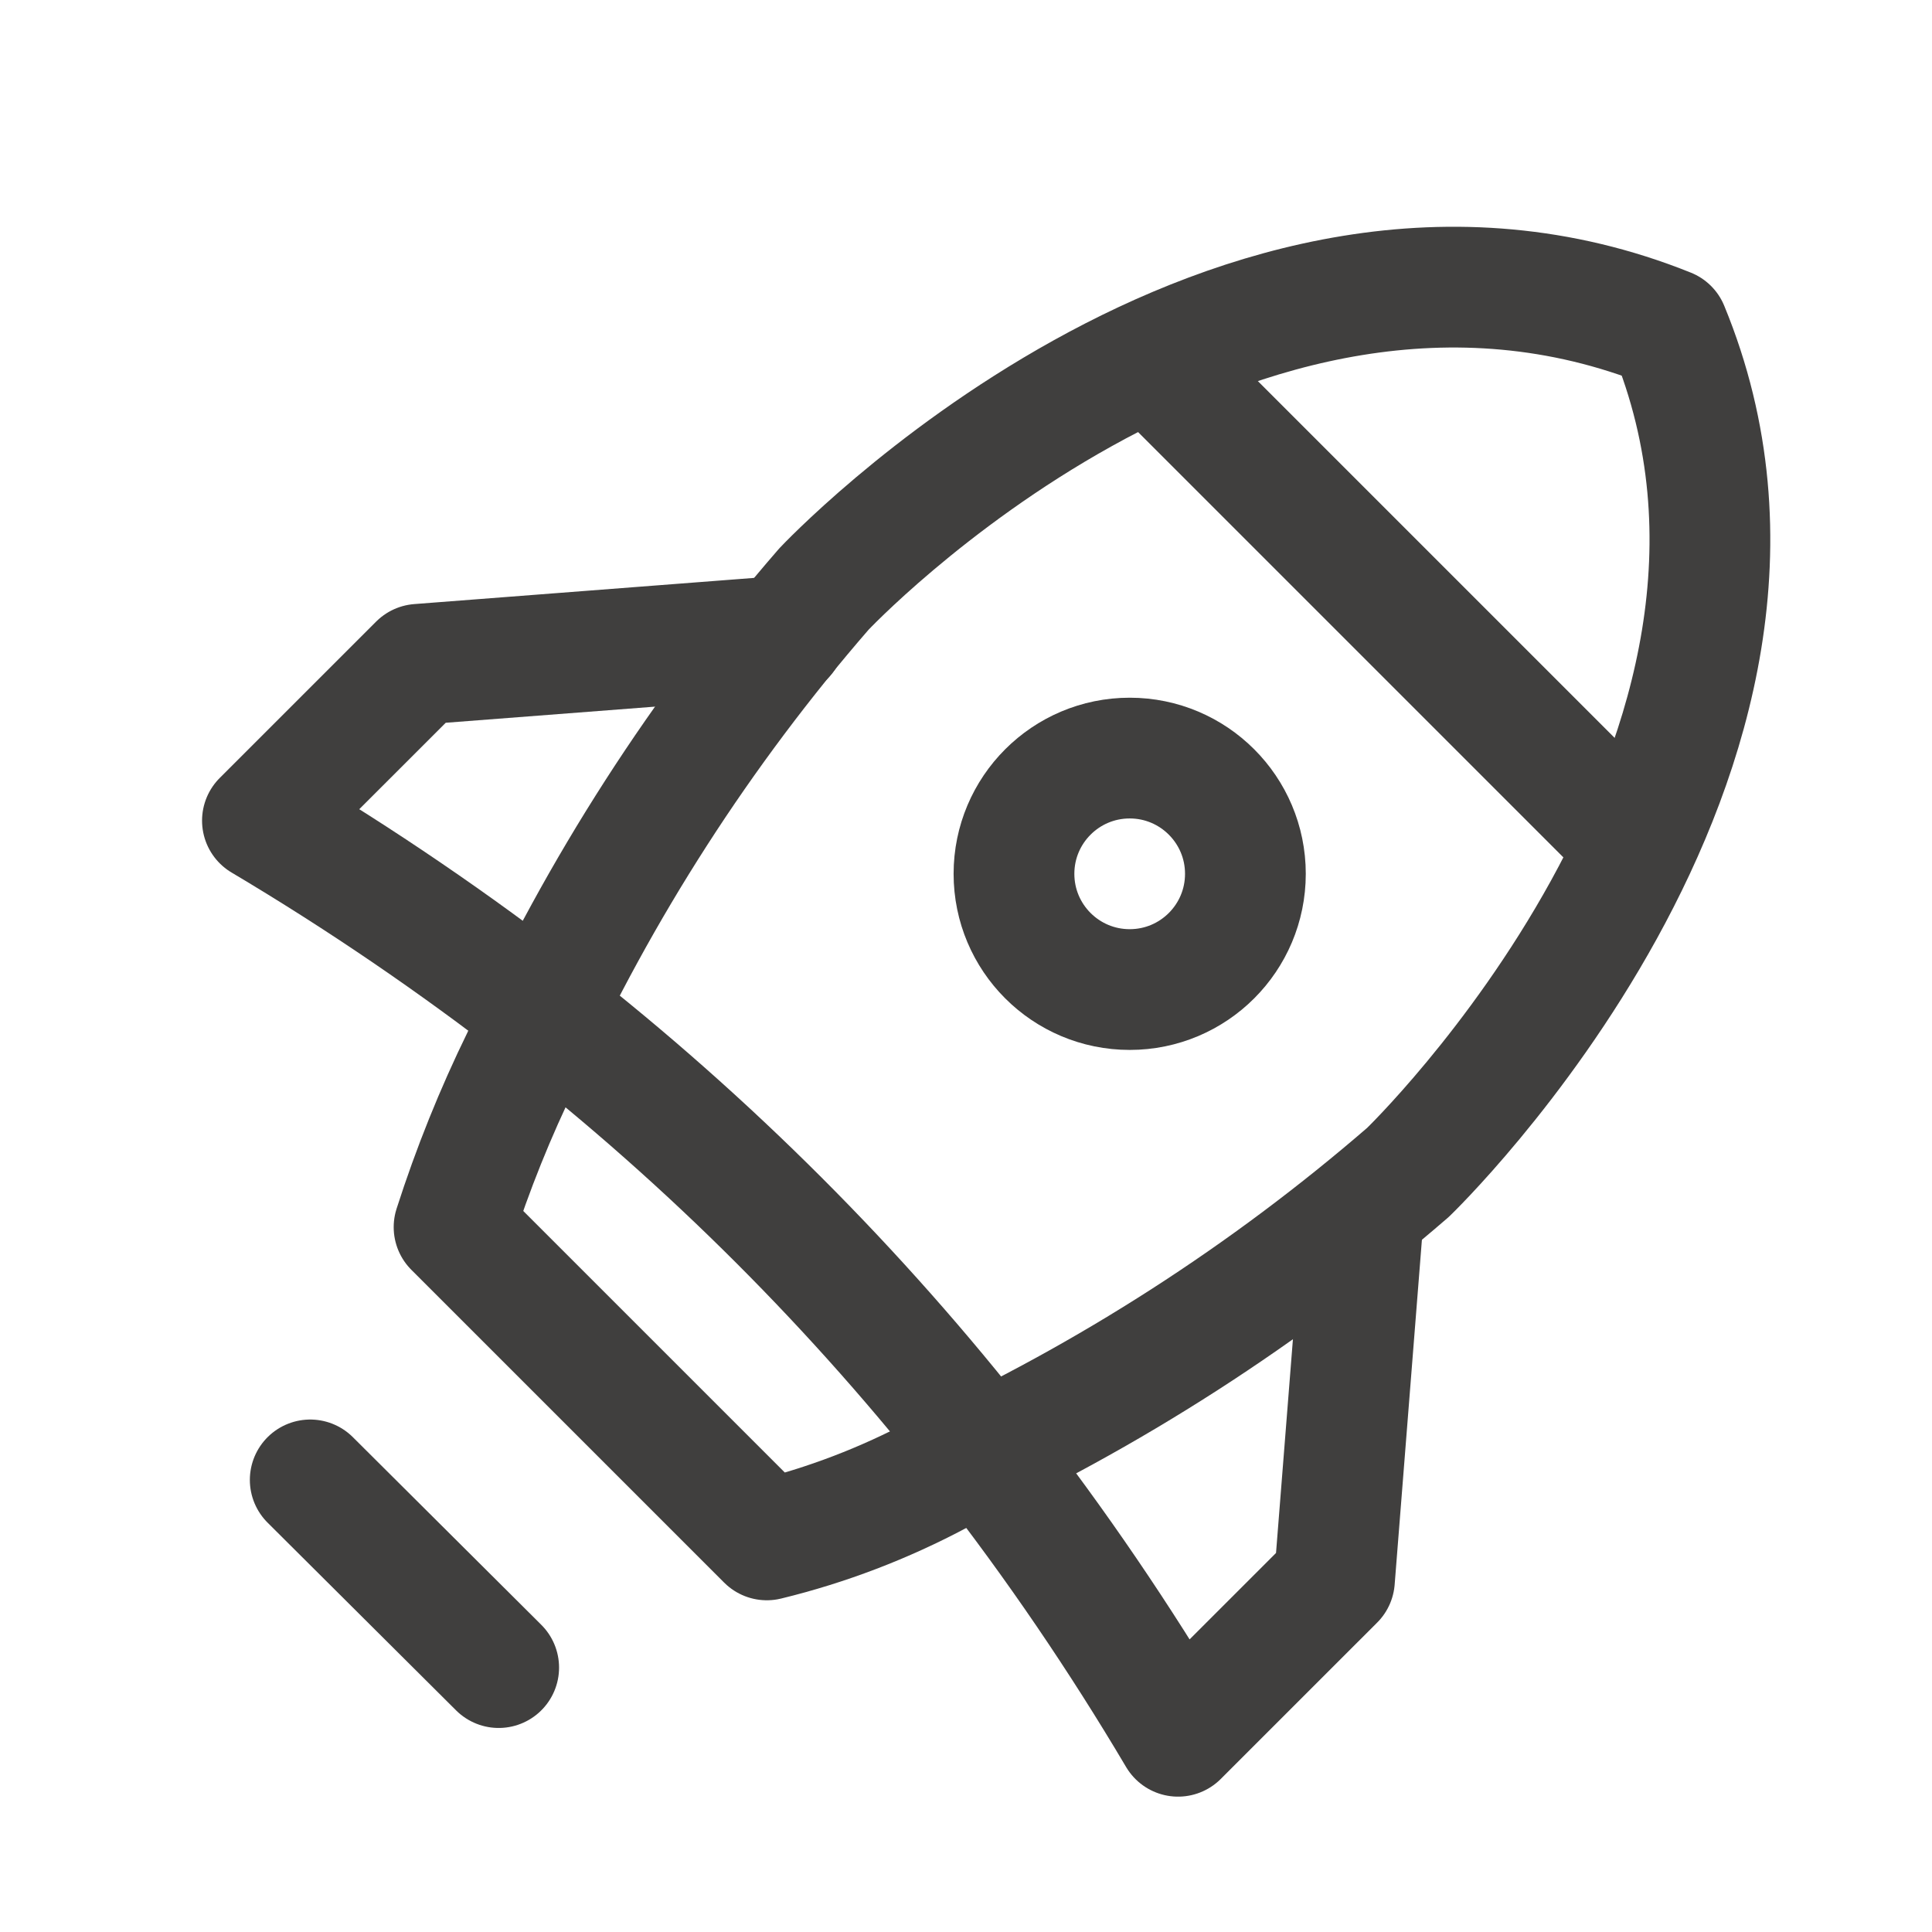
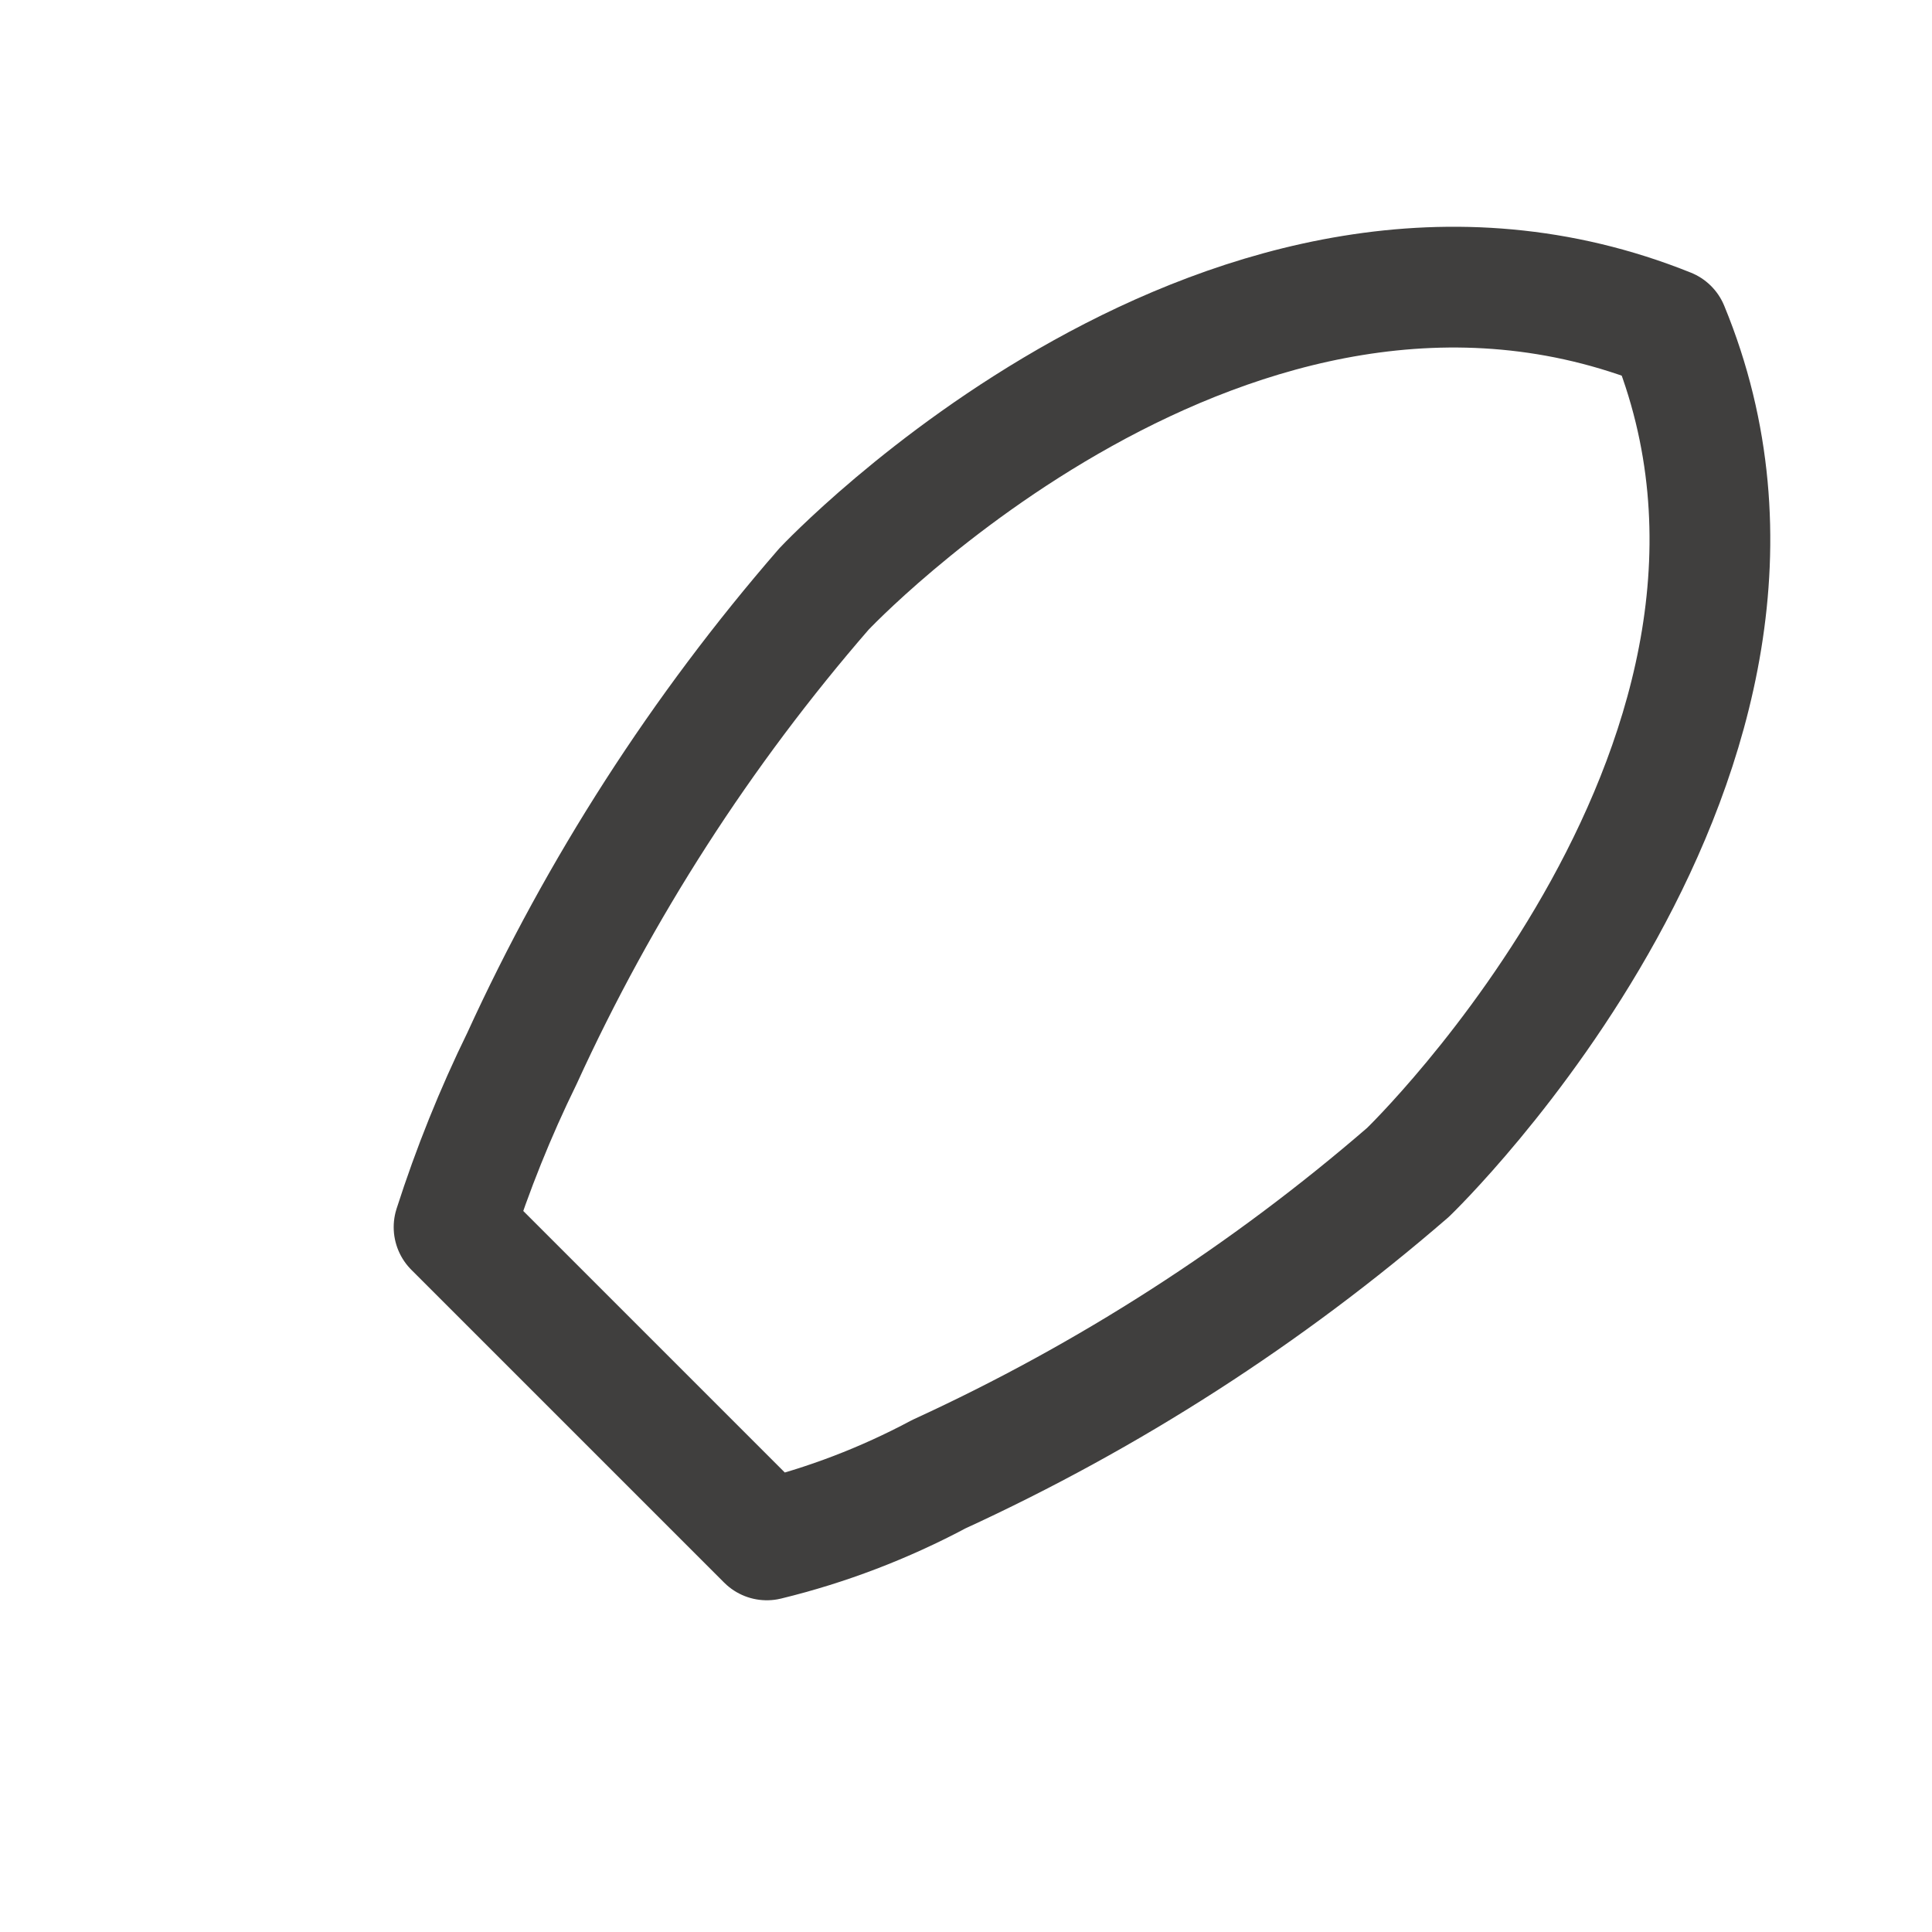
<svg xmlns="http://www.w3.org/2000/svg" width="42" height="42" viewBox="0 0 42 42" fill="none">
-   <path d="M17.06 13.828L9.105 14.441L5.705 17.84C7.835 19.106 9.884 20.502 11.841 22.022C15.416 24.815 18.636 28.034 21.428 31.608C22.952 33.562 24.348 35.613 25.61 37.745L29.01 34.346L29.639 26.389" stroke="#403F3E" stroke-width="2.625" stroke-linecap="round" stroke-linejoin="round" />
  <path d="M11.349 23.005C13.038 19.309 15.248 15.874 17.911 12.806C17.911 12.806 26.801 3.337 36.269 7.145C40.077 16.375 30.609 25.486 30.609 25.486C27.536 28.145 24.102 30.353 20.41 32.047C19.228 32.678 17.972 33.159 16.67 33.476L9.871 26.677C10.275 25.418 10.768 24.191 11.349 23.005Z" stroke="#403F3E" stroke-width="2.625" stroke-linecap="round" stroke-linejoin="round" />
-   <path d="M24.559 21.512C25.948 21.512 27.074 20.386 27.074 18.996C27.074 17.607 25.948 16.48 24.559 16.48C23.169 16.48 22.043 17.607 22.043 18.996C22.043 20.386 23.169 21.512 24.559 21.512Z" stroke="#403F3E" stroke-width="2.625" stroke-linecap="round" stroke-linejoin="round" />
-   <path d="M25.423 8.219L35.248 18.044" stroke="#403F3E" stroke-width="2.625" stroke-linecap="round" stroke-linejoin="round" />
-   <path d="M6.744 32.172L10.841 36.252" stroke="#403F3E" stroke-width="2.625" stroke-linecap="round" stroke-linejoin="round" />
</svg>